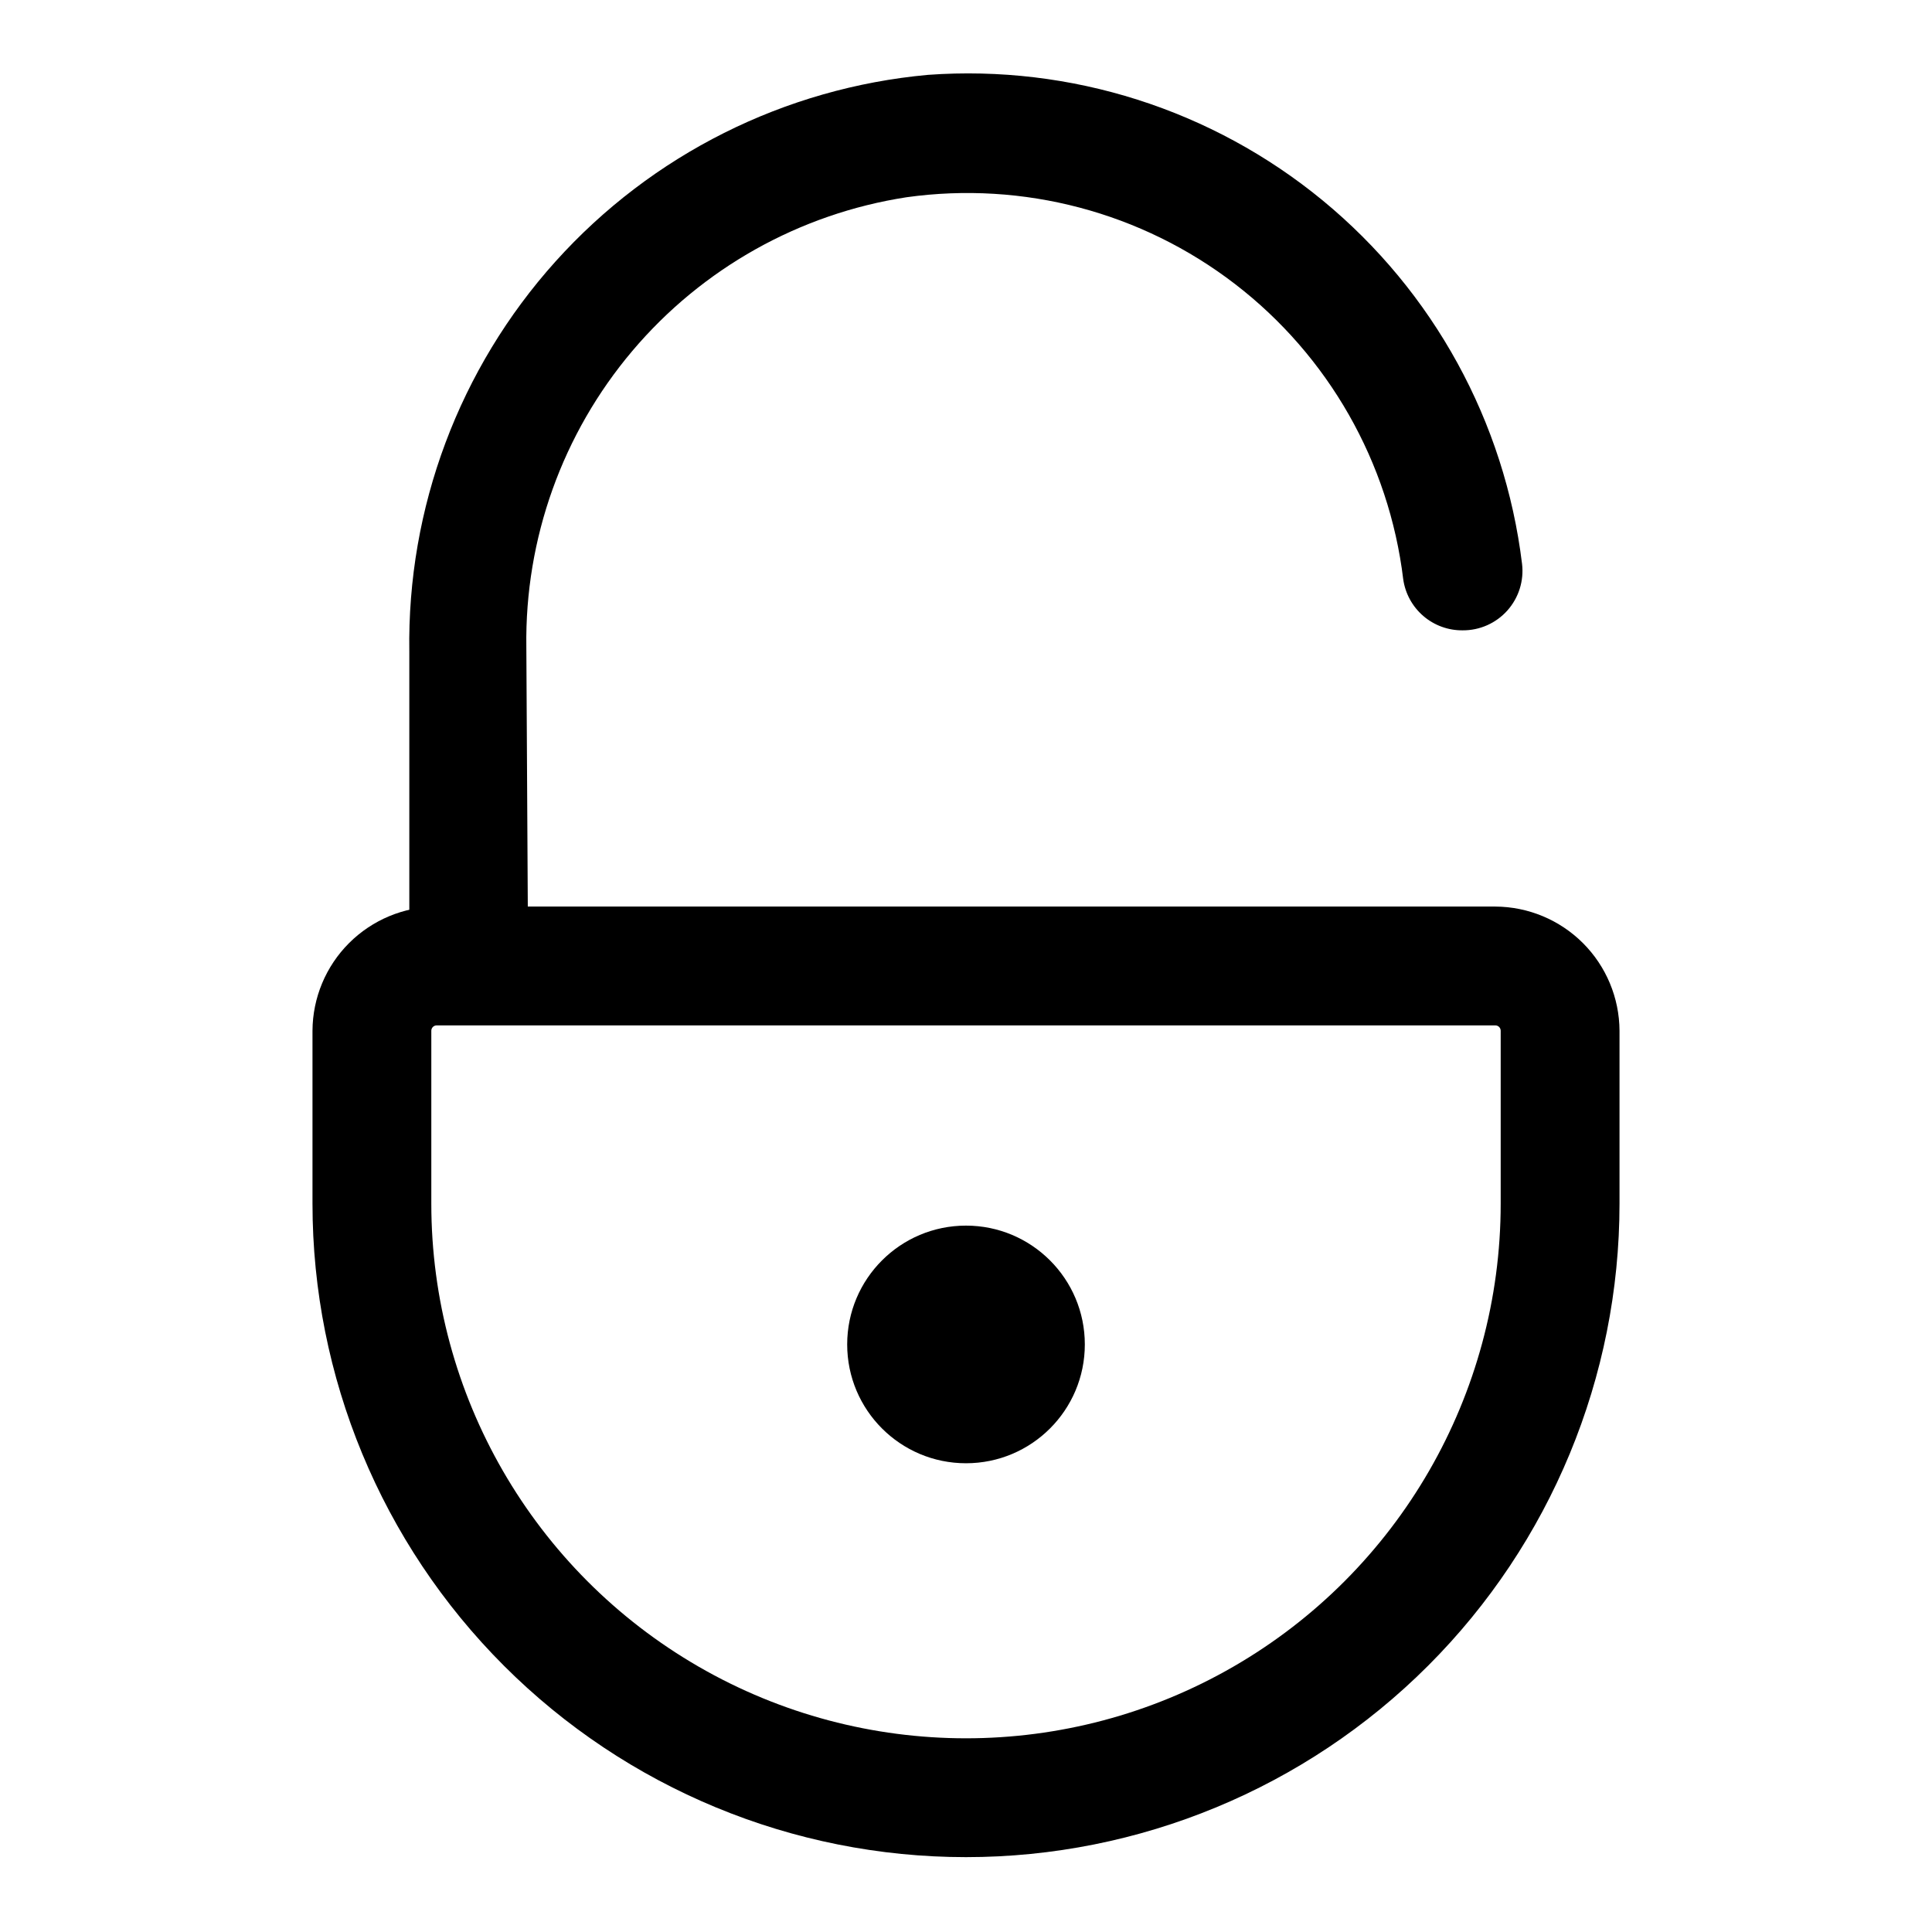
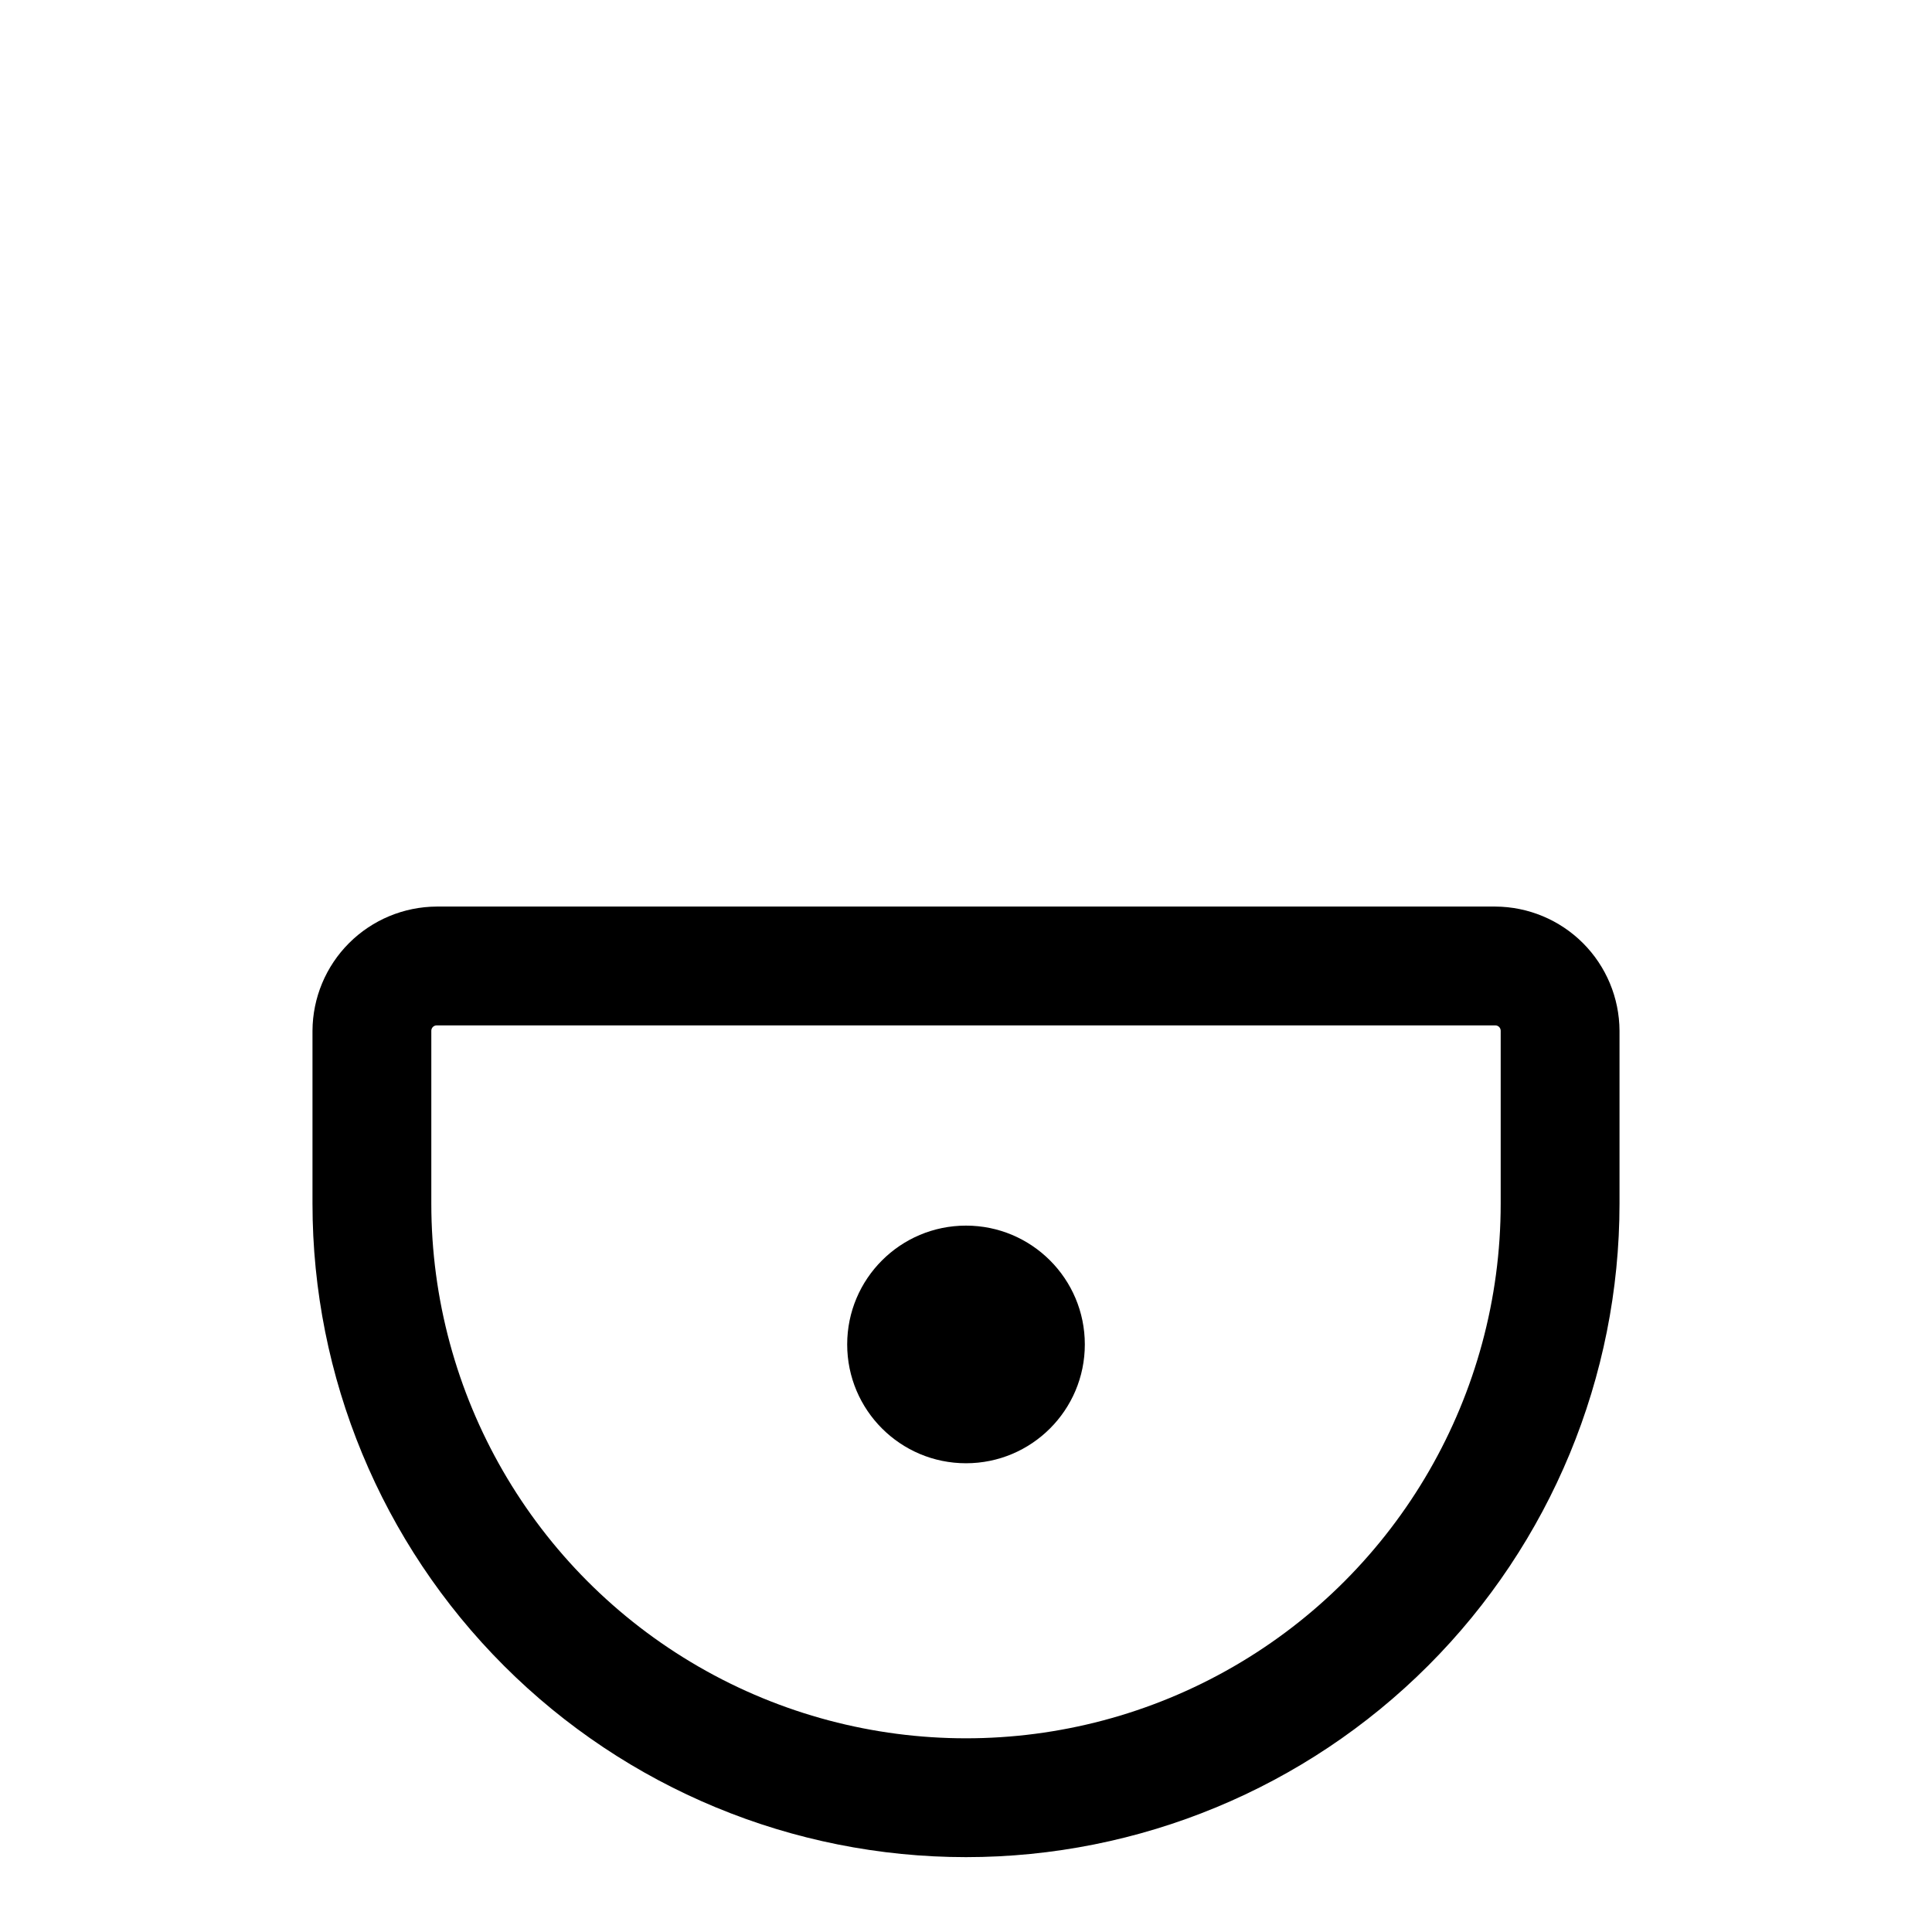
<svg xmlns="http://www.w3.org/2000/svg" fill="#000000" width="800px" height="800px" version="1.1" viewBox="144 144 512 512">
  <g>
    <path d="m400 636.16c-45.934 0-89.984-18.246-122.46-50.727-32.48-32.477-50.727-76.527-50.727-122.46v-45.816c0.043-8.715 3.523-17.059 9.684-23.223 6.164-6.16 14.508-9.641 23.223-9.684h280.56c8.715 0.043 17.059 3.523 23.223 9.684 6.16 6.164 9.641 14.508 9.684 23.223v45.816c0 45.93-18.246 89.98-50.727 122.46-32.477 32.48-76.527 50.727-122.46 50.727zm-140.28-220.42c-0.781 0-1.418 0.637-1.418 1.418v45.816c0 50.621 27.008 97.398 70.848 122.71 43.844 25.312 97.855 25.312 141.7 0 43.84-25.312 70.848-72.09 70.848-122.71v-45.816c0-0.781-0.637-1.418-1.418-1.418z" />
-     <path d="m283.96 400h-31.488v-83.289c-0.594-38.117 13.242-75.051 38.73-103.4 25.488-28.352 60.75-46.02 98.715-49.473 37.859-2.742 75.324 9.18 104.63 33.301 29.309 24.125 48.219 58.594 52.809 96.273 0.543 4.492-0.875 9-3.887 12.375-3.012 3.375-7.332 5.293-11.859 5.258-3.82 0.039-7.523-1.312-10.418-3.805-2.898-2.492-4.789-5.949-5.324-9.734-3.758-31-19.816-59.191-44.57-78.23-24.754-19.039-56.121-27.328-87.051-23.004-28.348 4.367-54.16 18.836-72.68 40.738-18.52 21.906-28.492 49.766-28.082 78.445z" />
    <path d="m431.49 500.29c0 17.391-14.098 31.488-31.488 31.488s-31.488-14.098-31.488-31.488c0-17.391 14.098-31.488 31.488-31.488s31.488 14.098 31.488 31.488" />
  </g>
</svg>